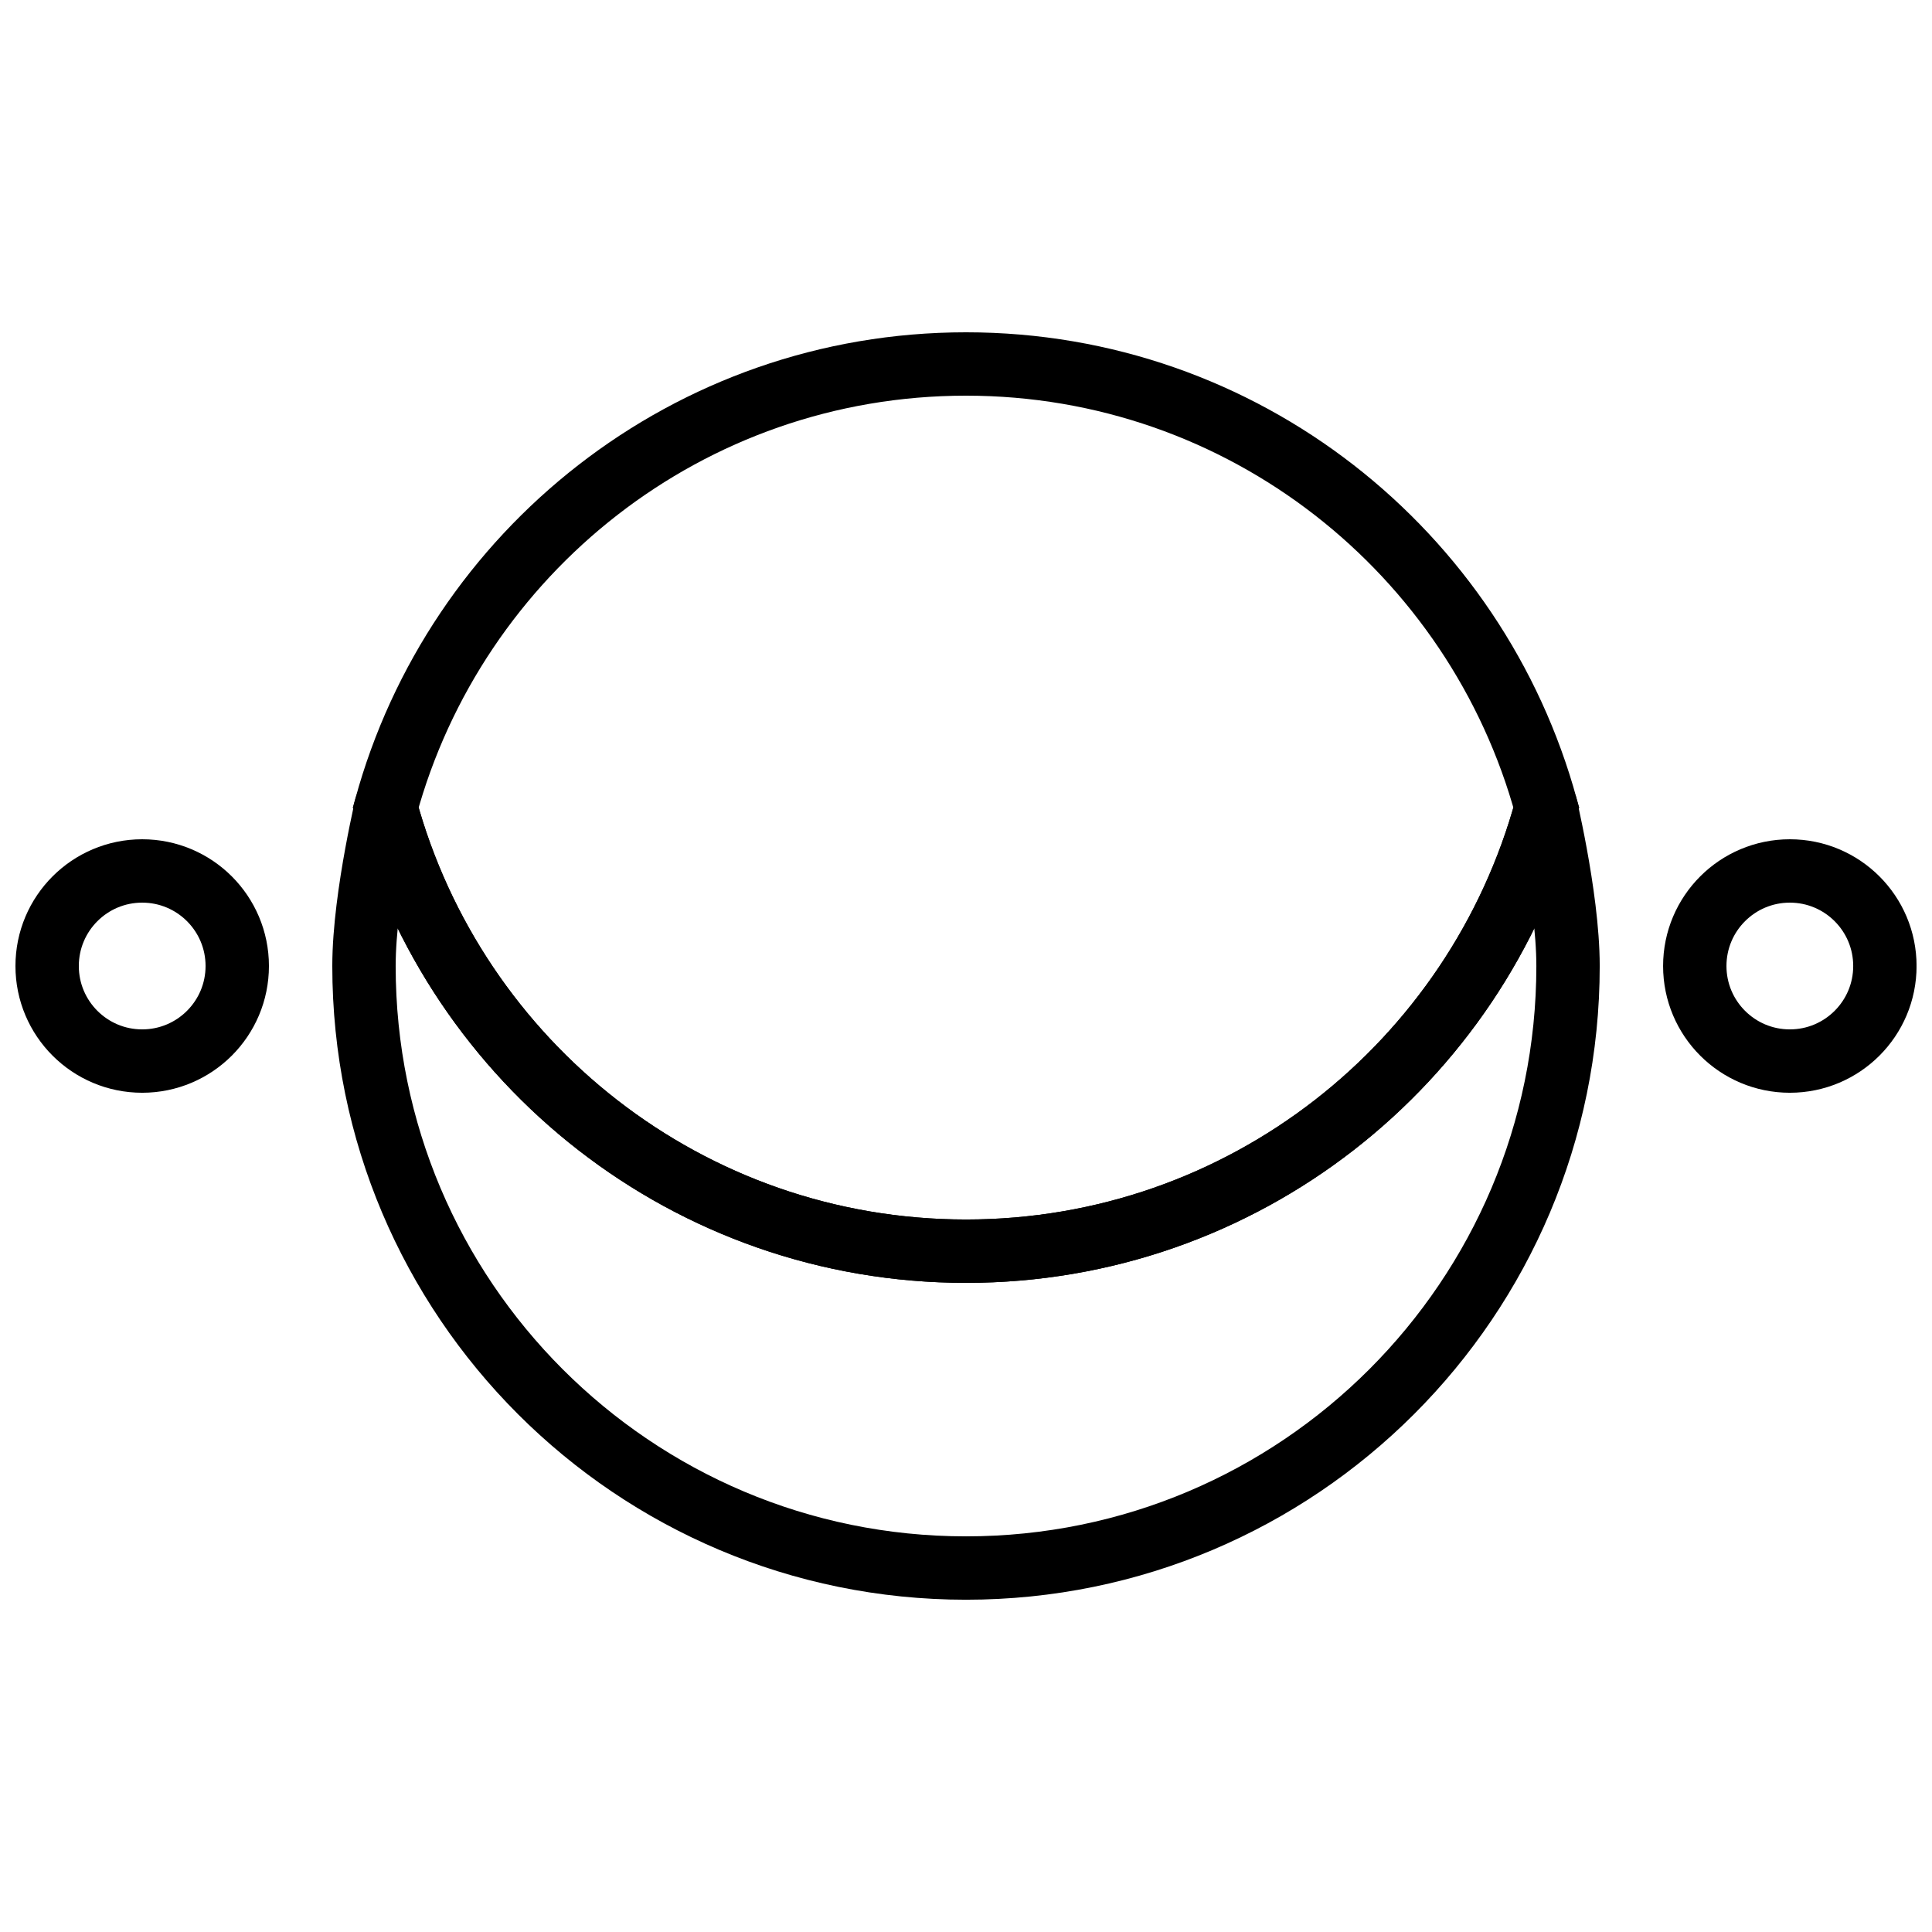
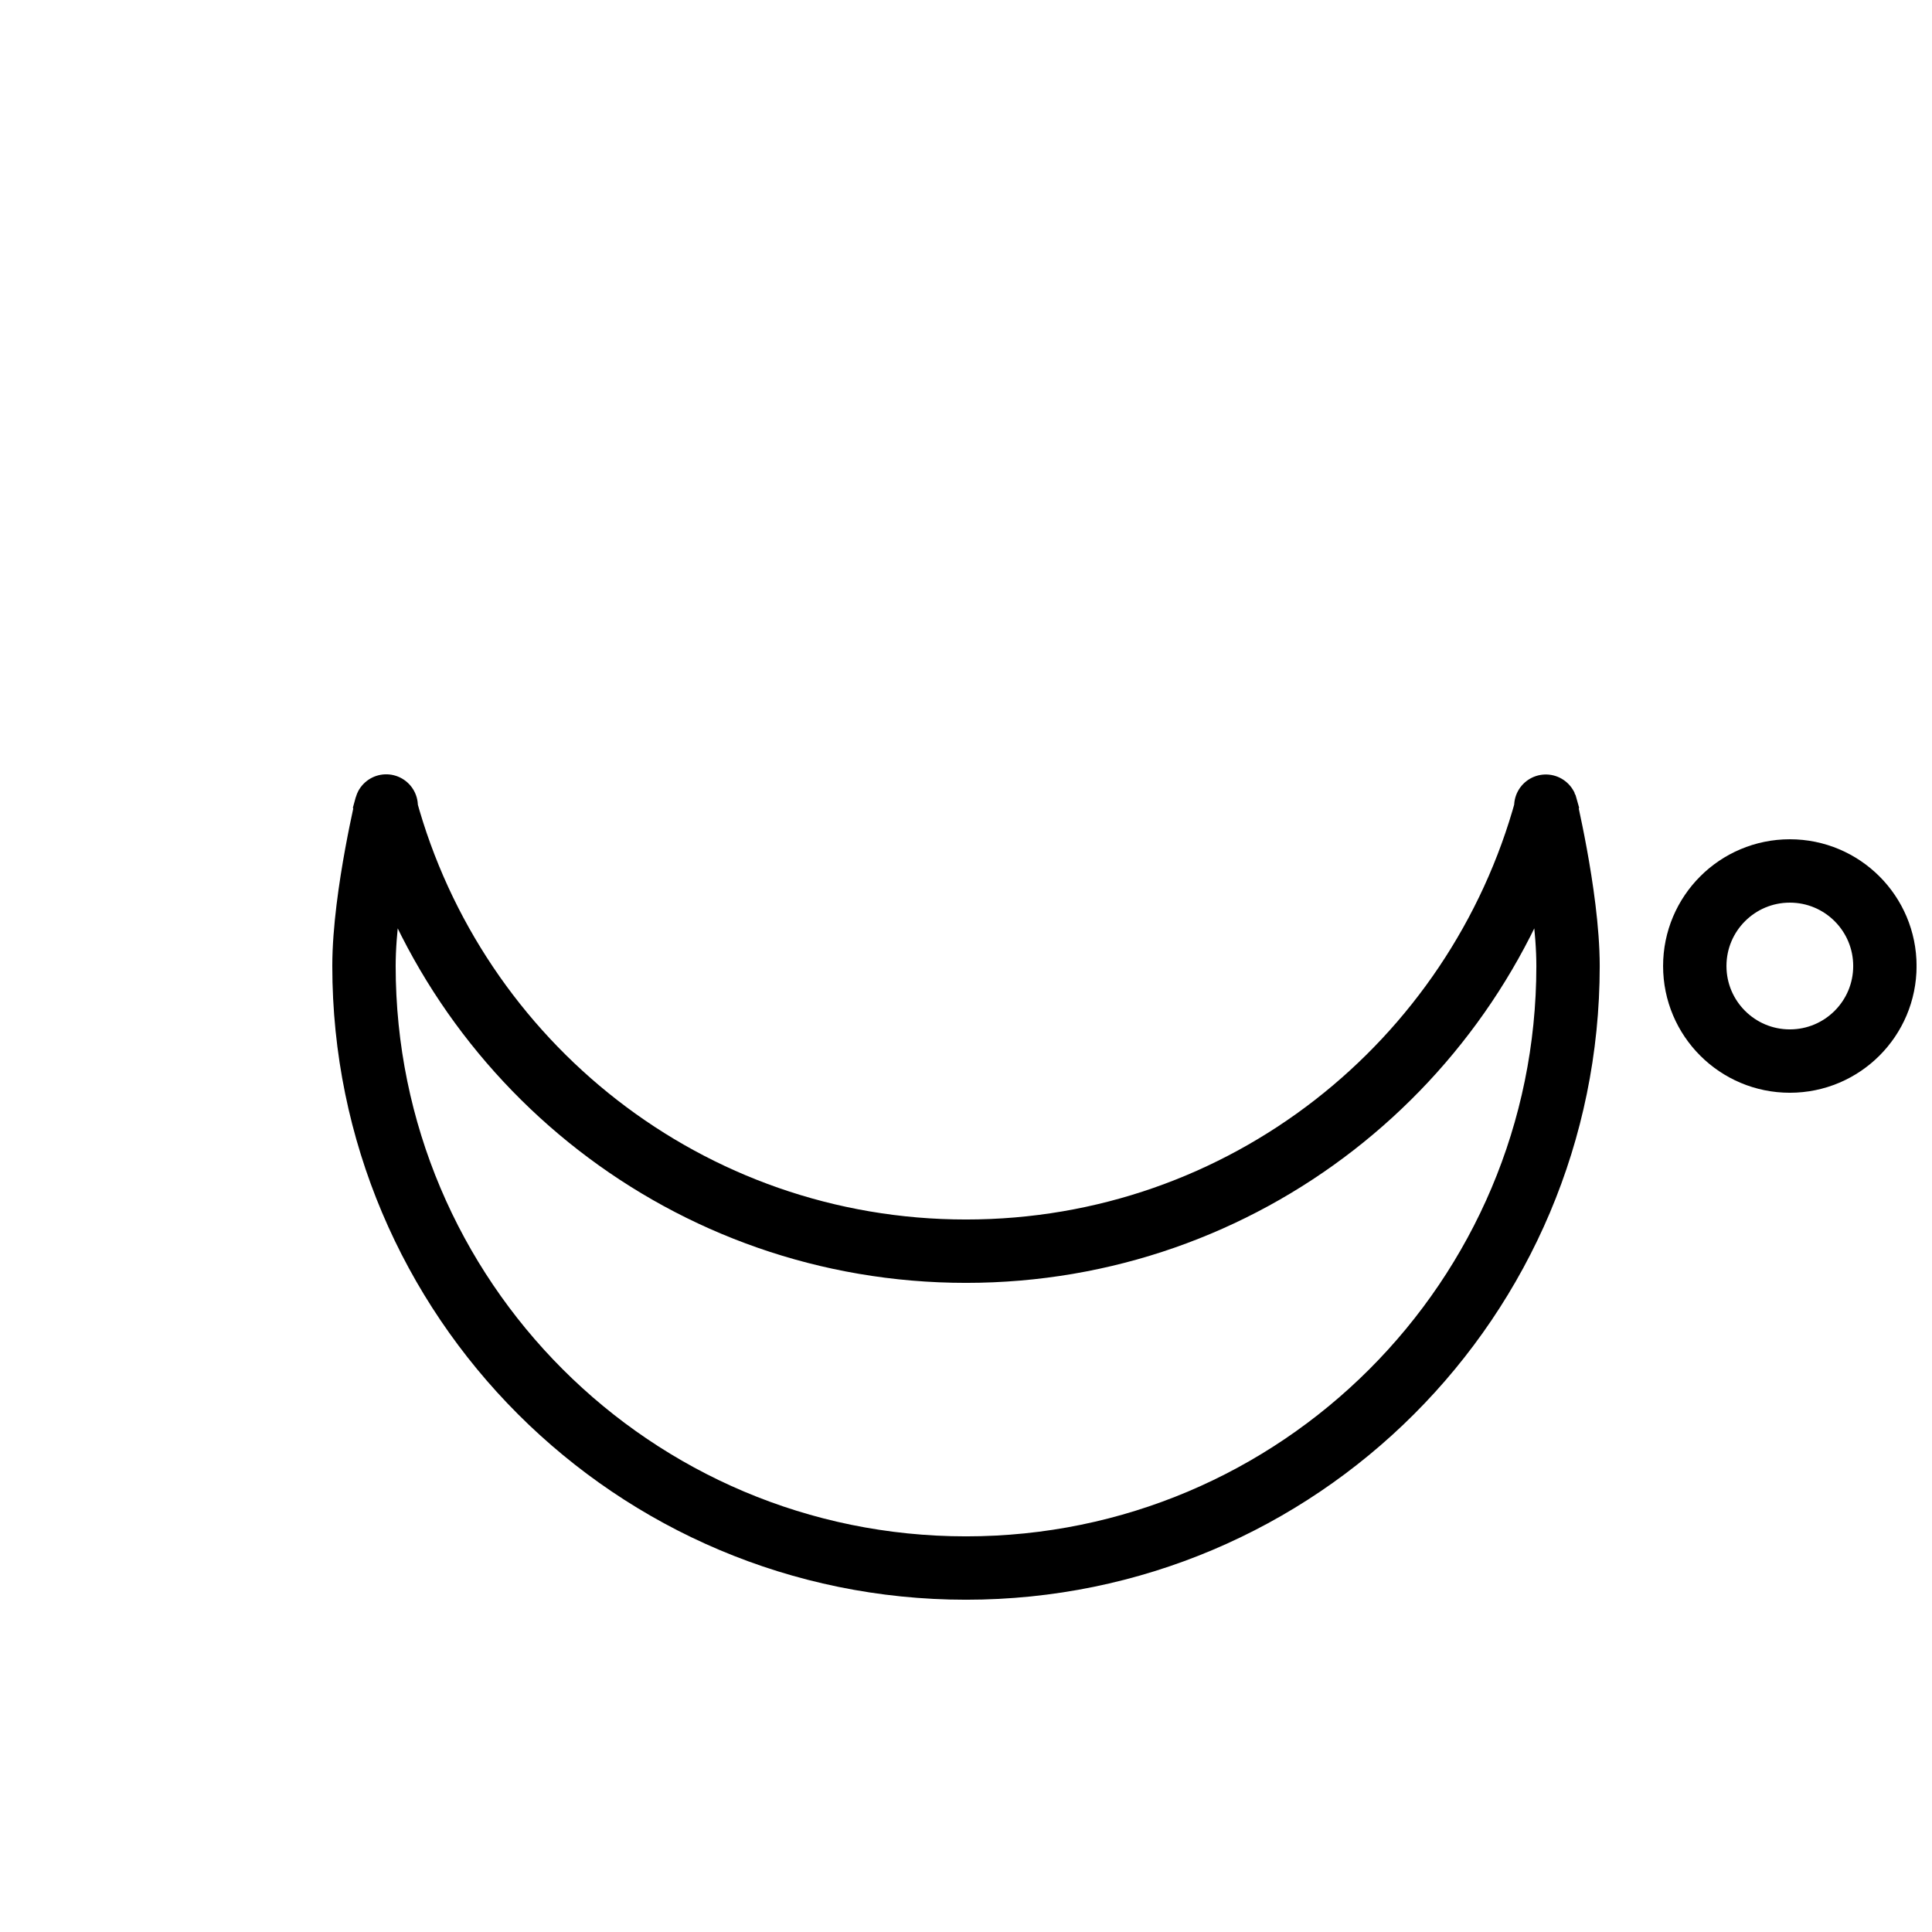
<svg xmlns="http://www.w3.org/2000/svg" width="800px" height="800px" version="1.1" viewBox="144 144 512 512">
  <defs>
    <clipPath id="d">
      <path d="m148.09 279h153.91v242h-153.91z" />
    </clipPath>
    <clipPath id="c">
      <path d="m498 279h153.9v242h-153.9z" />
    </clipPath>
    <clipPath id="b">
-       <path d="m151 148.09h498v422.91h-498z" />
-     </clipPath>
+       </clipPath>
    <clipPath id="a">
      <path d="m148.09 262h503.81v389.9h-503.81z" />
    </clipPath>
  </defs>
  <g>
    <g clip-path="url(#d)">
-       <path transform="matrix(8.397 0 0 8.397 156.49 240.46)" d="m1.9199e-4 19c0-1.657 1.343-3 3-3 1.657 0 3 1.343 3 3 0 1.657-1.343 3-3 3-1.657 0-3-1.343-3-3zm0 0" fill="none" stroke="#000000" stroke-linecap="round" stroke-width="2" />
-     </g>
+       </g>
    <g clip-path="url(#c)">
      <path transform="matrix(8.397 0 0 8.397 156.49 240.46)" d="m52 19c0-1.657 1.343-3 3-3 1.657 0 3 1.343 3 3 0 1.657-1.343 3-3 3-1.657 0-3-1.343-3-3zm0 0" fill="none" stroke="#000000" stroke-linecap="round" stroke-width="2" />
    </g>
    <g clip-path="url(#b)">
-       <path transform="matrix(8.397 0 0 8.397 156.49 240.46)" d="m47.313 14c-2.198-8.063-9.553-14-18.313-14-8.76 0-16.115 5.937-18.313 14 2.198 8.063 9.553 14 18.313 14 8.76 0 16.115-5.937 18.313-14zm0 0" fill="none" stroke="#000000" stroke-linecap="round" stroke-width="2" />
-     </g>
+       </g>
    <g clip-path="url(#a)">
      <path transform="matrix(8.397 0 0 8.397 156.49 240.46)" d="m48 19c0-2.27-0.821-5.493-0.687-5-2.198 8.063-9.553 14-18.313 14-8.76 0-16.115-5.937-18.313-14 0.134-0.493-0.687 2.73-0.687 5 0 10.493 8.507 19 19 19 10.493 0 19-8.507 19-19zm0 0" fill="none" stroke="#000000" stroke-linecap="round" stroke-width="2" />
    </g>
  </g>
</svg>